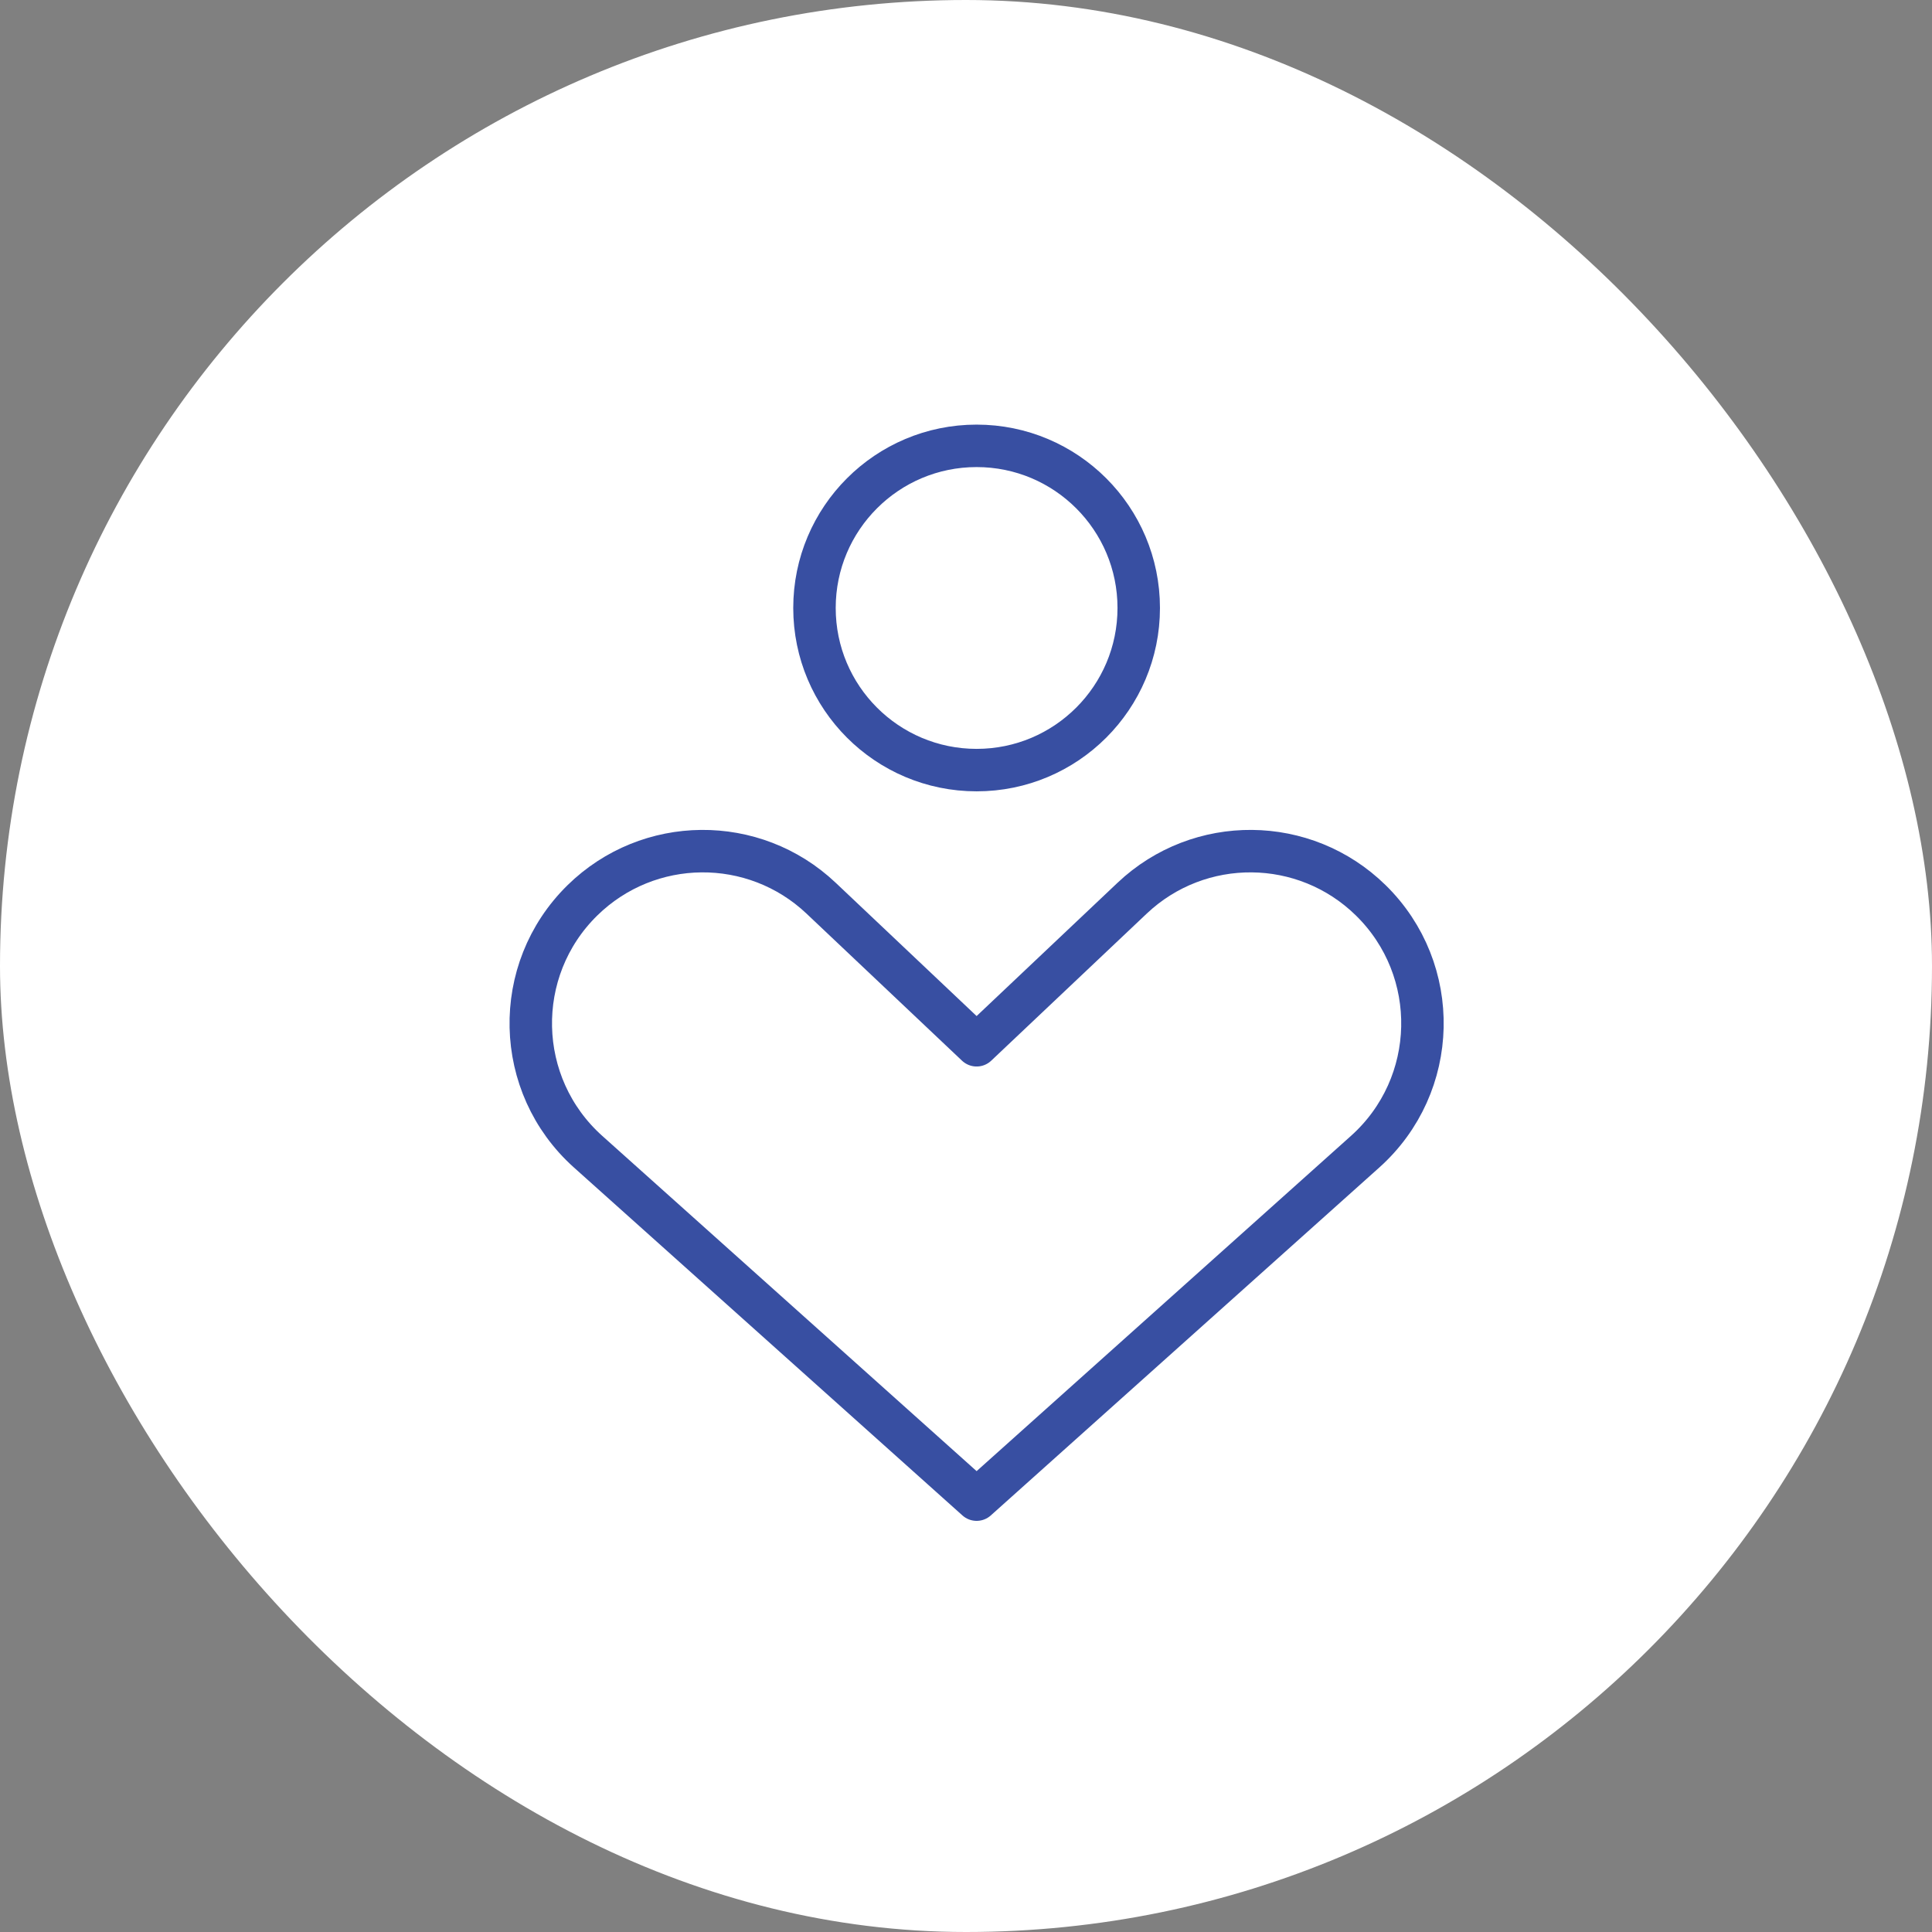
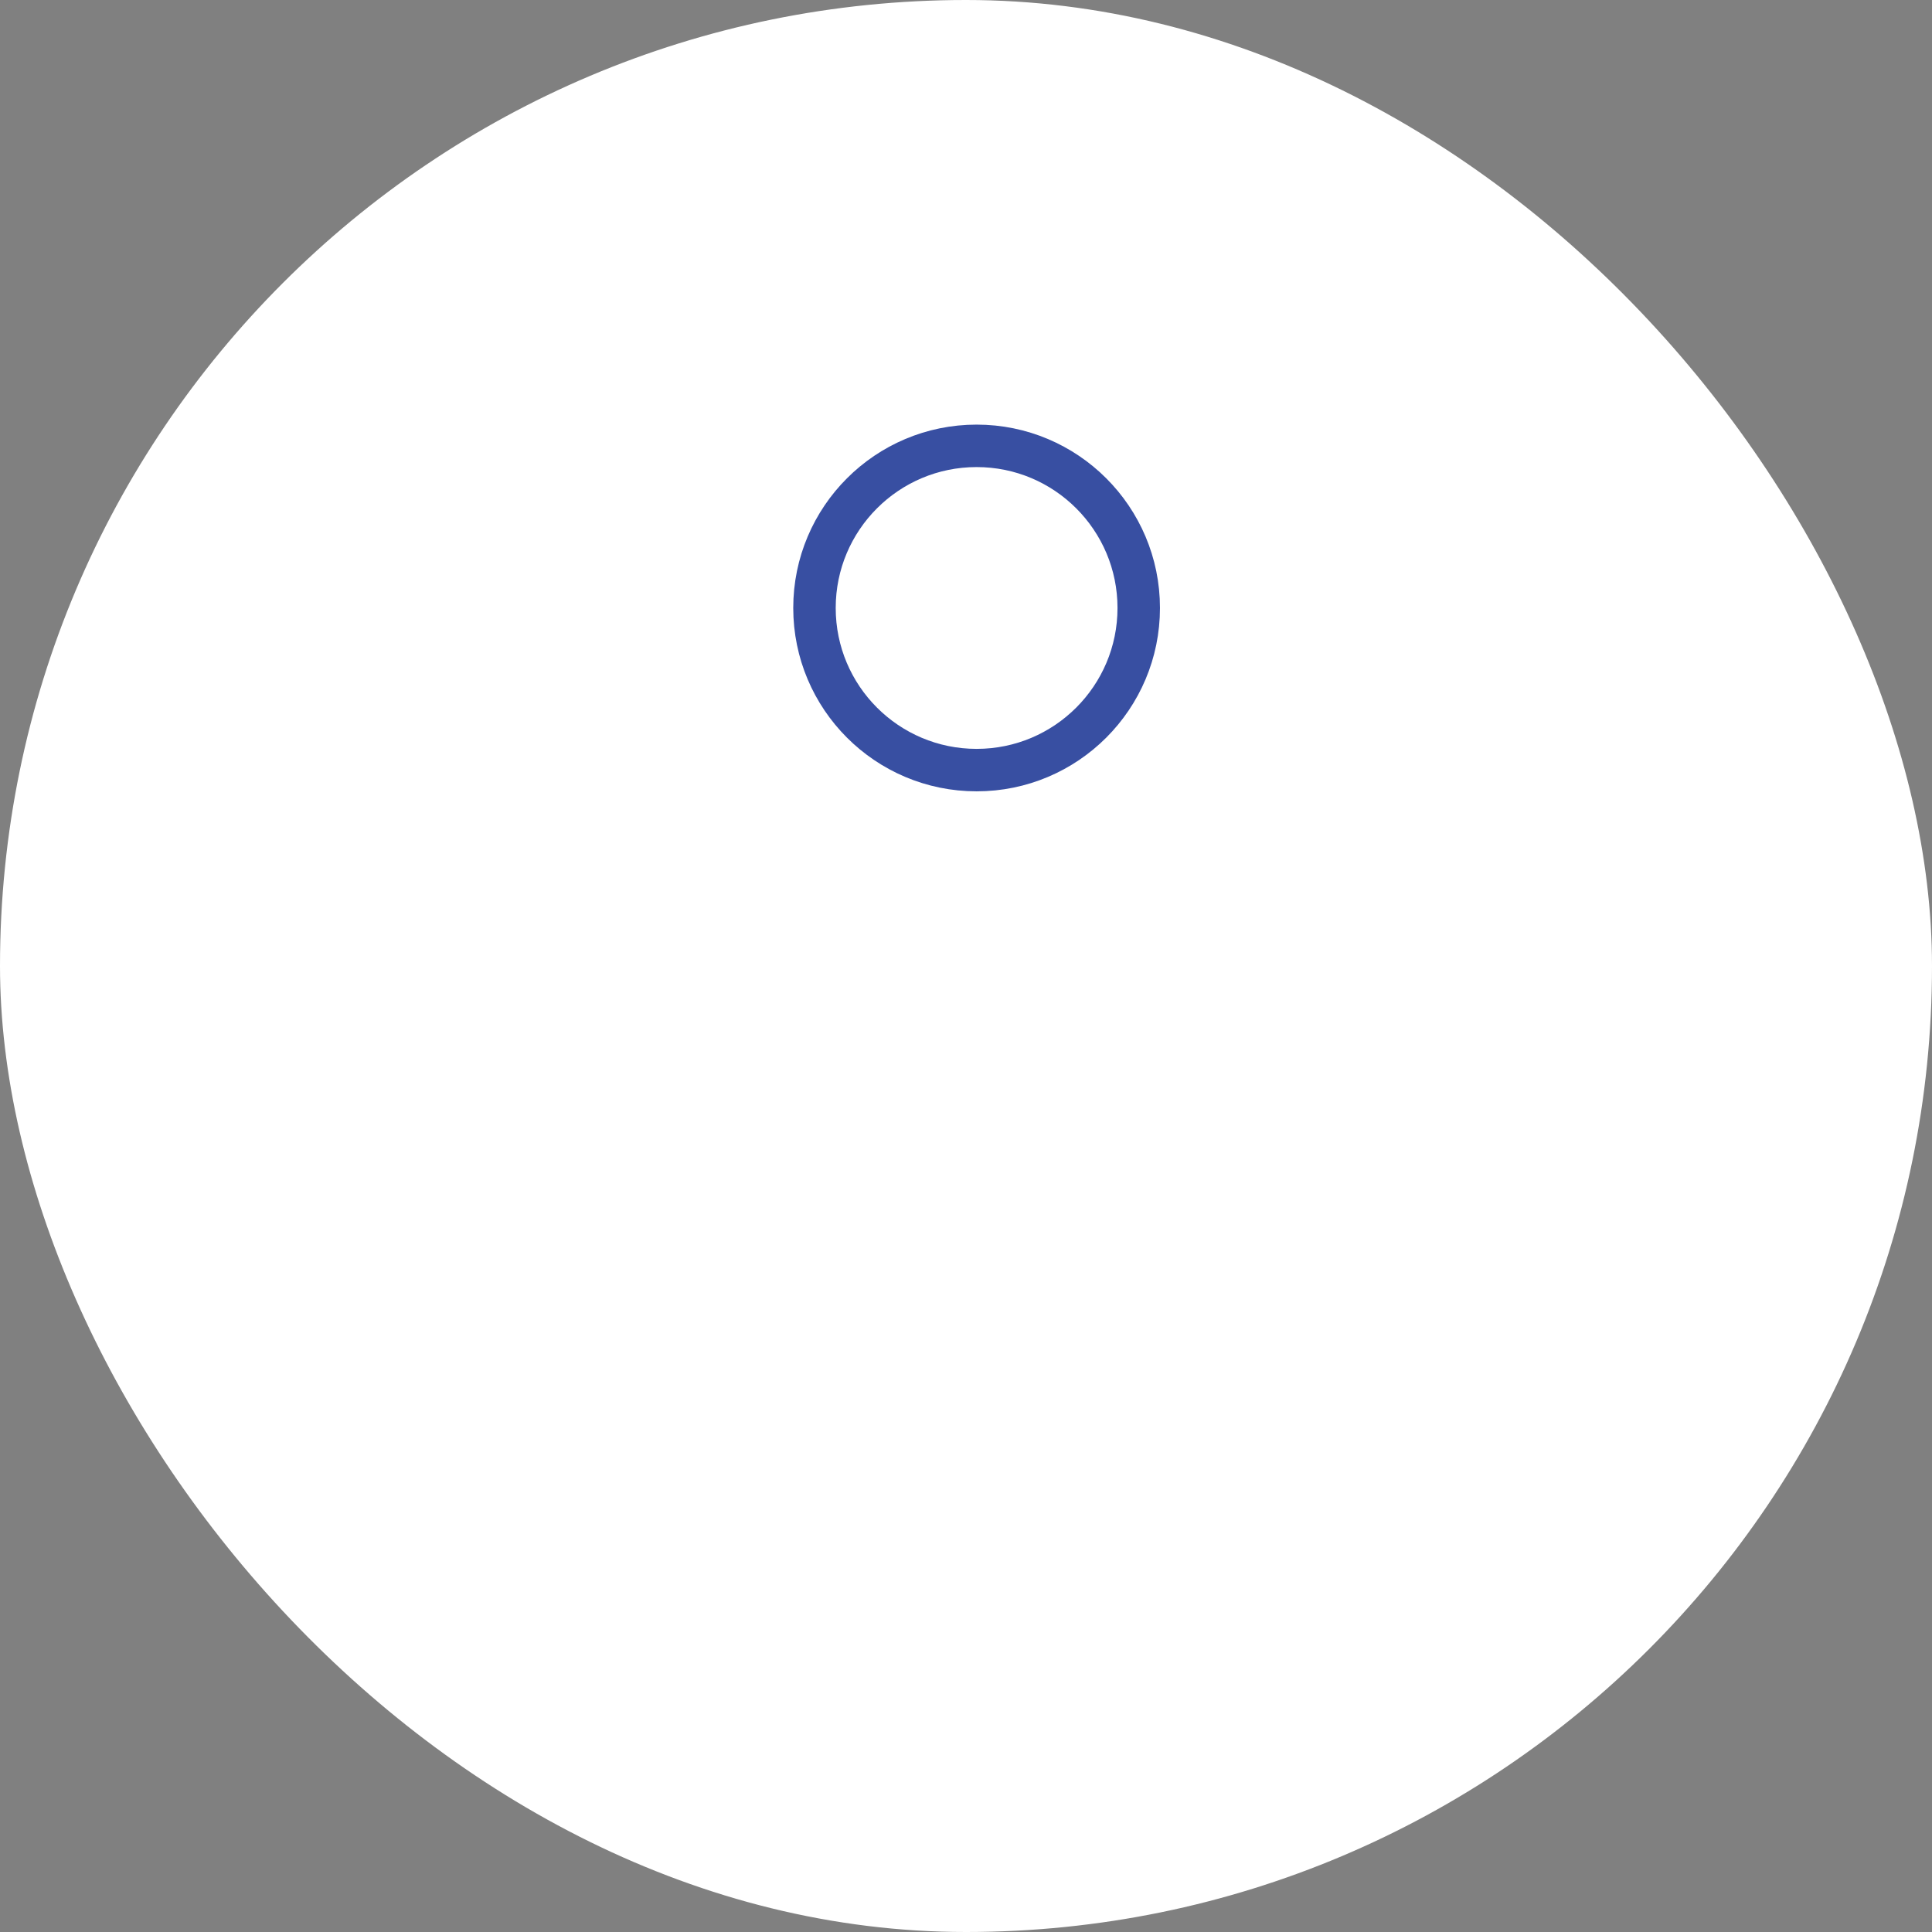
<svg xmlns="http://www.w3.org/2000/svg" width="91" height="91" viewBox="0 0 91 91" fill="none">
  <rect x="0" y="0" width="91" height="91" fill="#808080" stroke="none" />
  <rect width="91" height="91" rx="45.5" fill="white" />
-   <path d="M38.675 42.306L46 49.234L53.325 42.306C56.49 39.313 61.454 39.357 64.565 42.406C67.914 45.688 67.792 51.119 64.299 54.247L46 70.635L27.701 54.247C24.208 51.119 24.086 45.688 27.434 42.406C30.546 39.357 35.51 39.313 38.675 42.306Z" stroke="#384FA2" stroke-width="2" stroke-linecap="round" stroke-linejoin="round" />
  <path d="M46 36.273C50.217 36.273 53.636 32.854 53.636 28.636C53.636 24.419 50.217 21 46 21C41.782 21 38.363 24.419 38.363 28.636C38.363 32.854 41.782 36.273 46 36.273Z" stroke="#384FA2" stroke-width="2" stroke-linecap="round" stroke-linejoin="round" />
</svg>